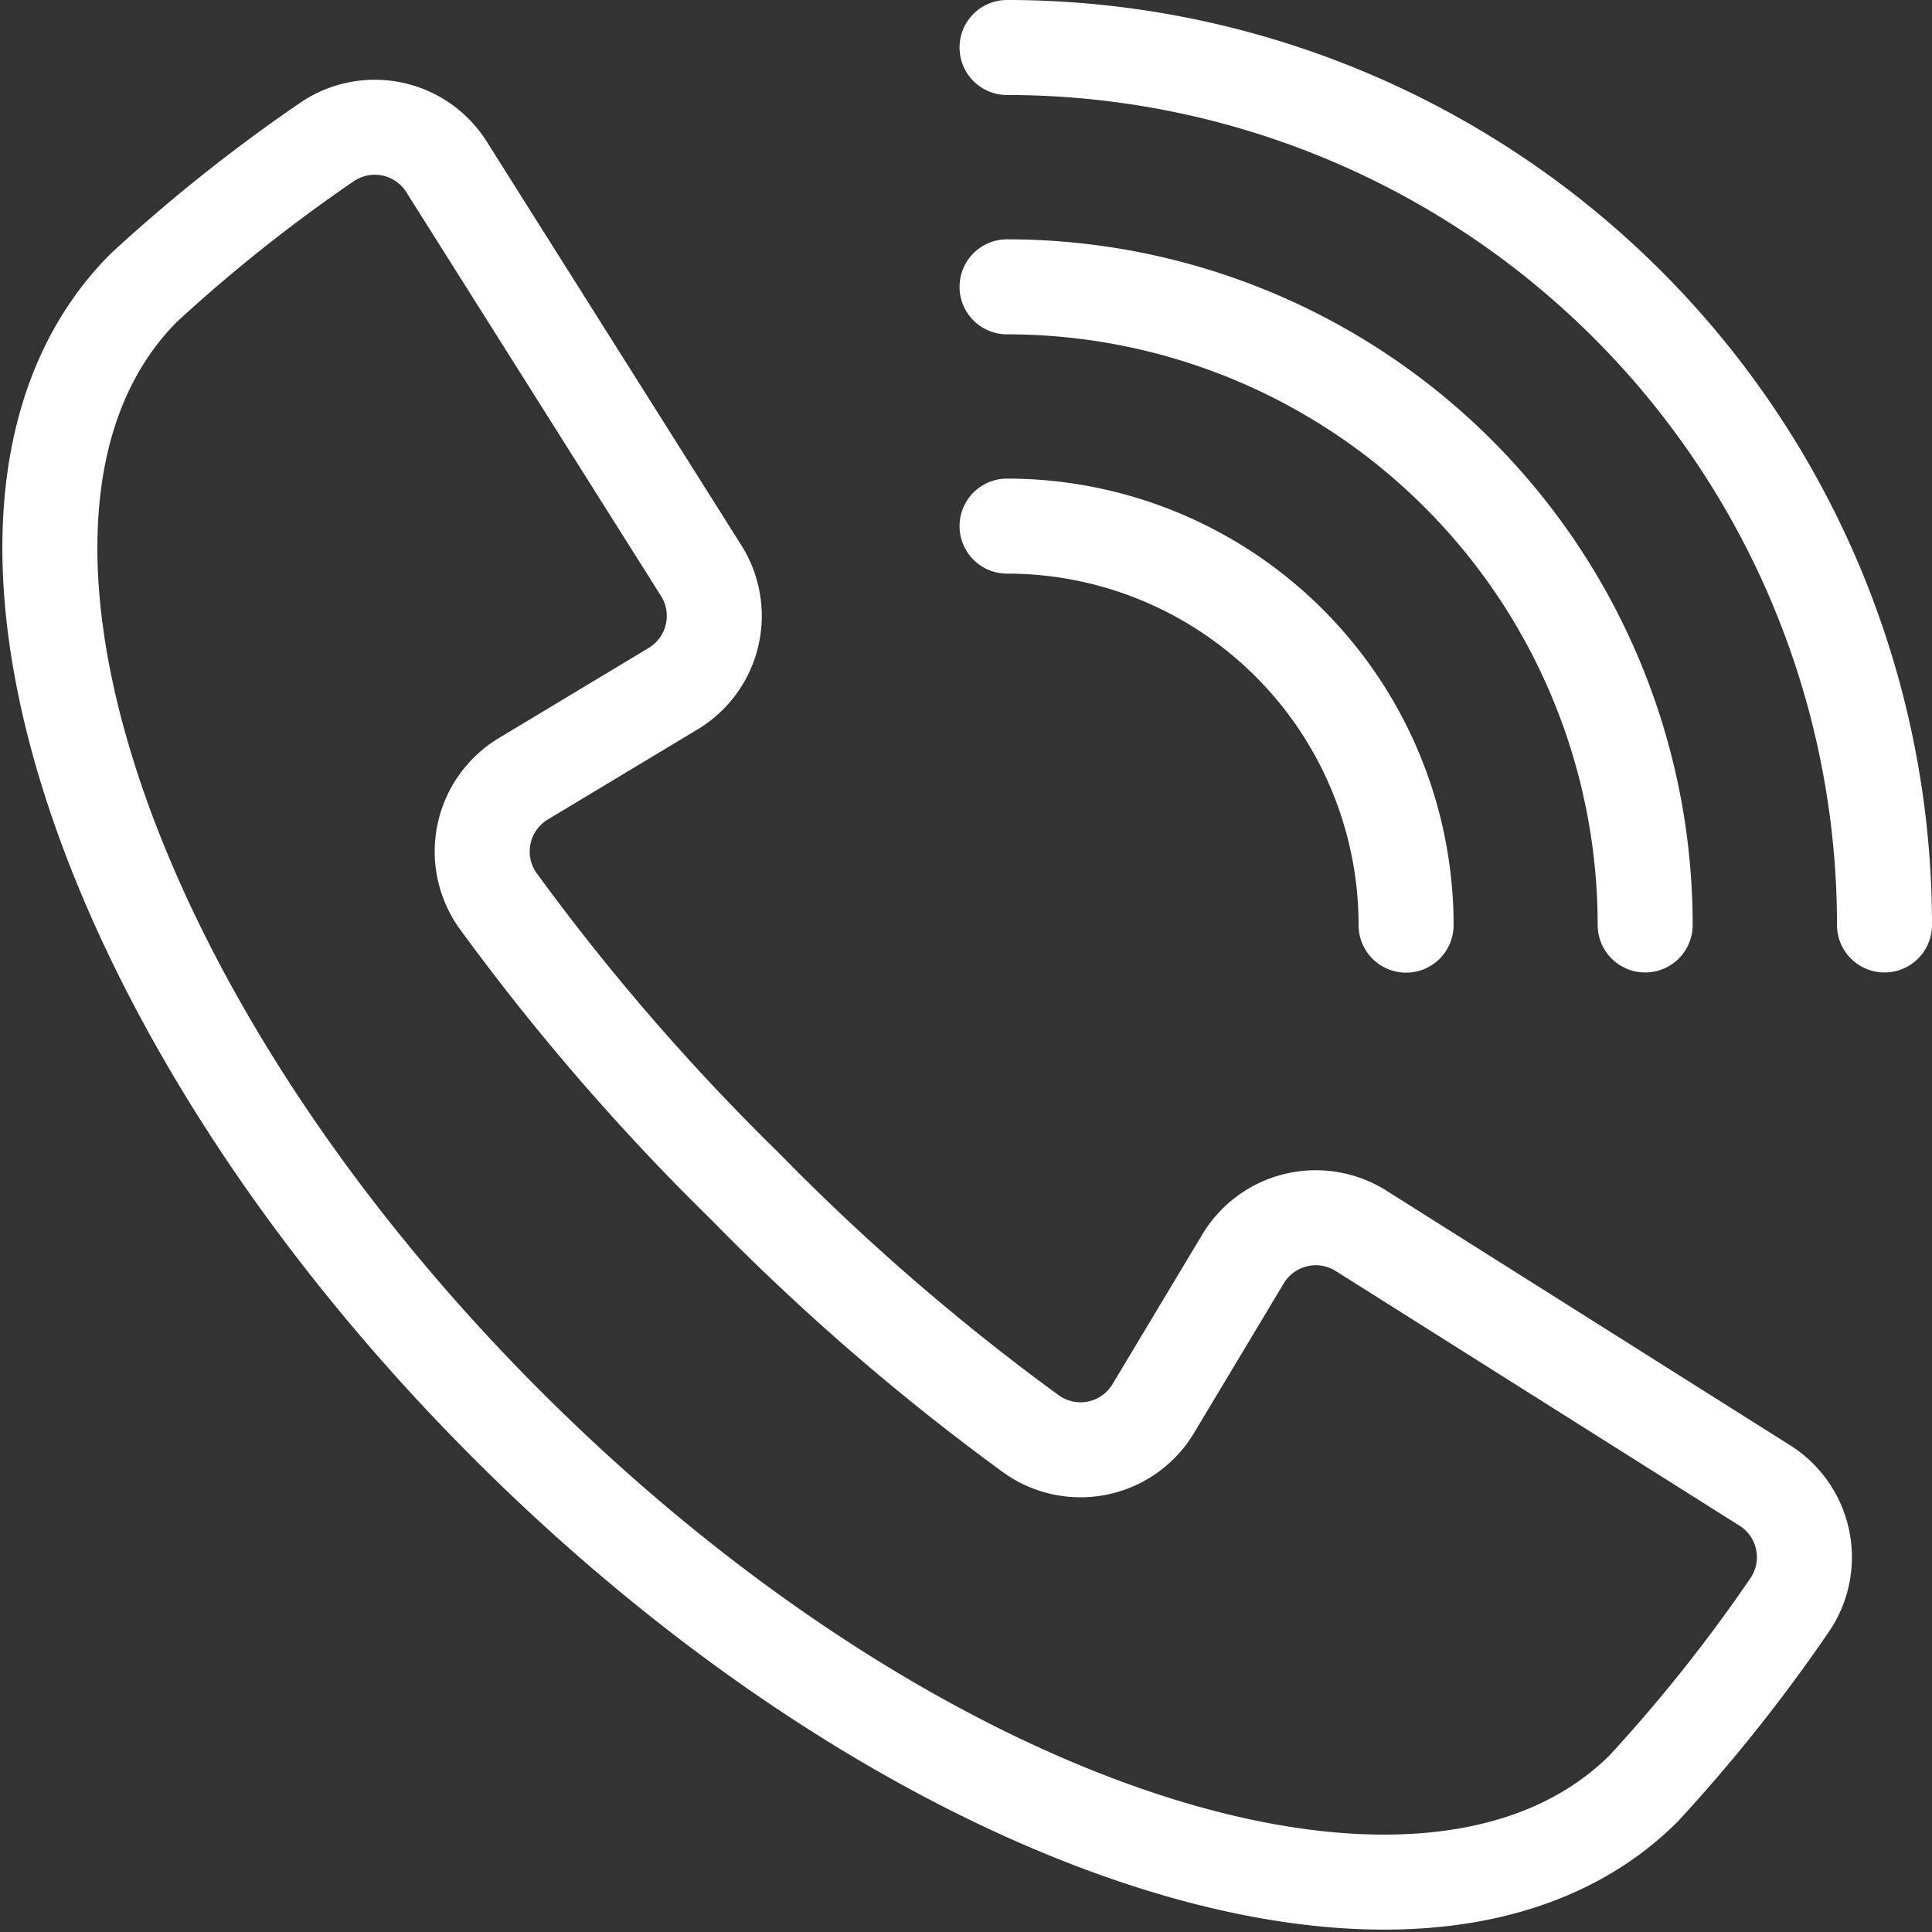
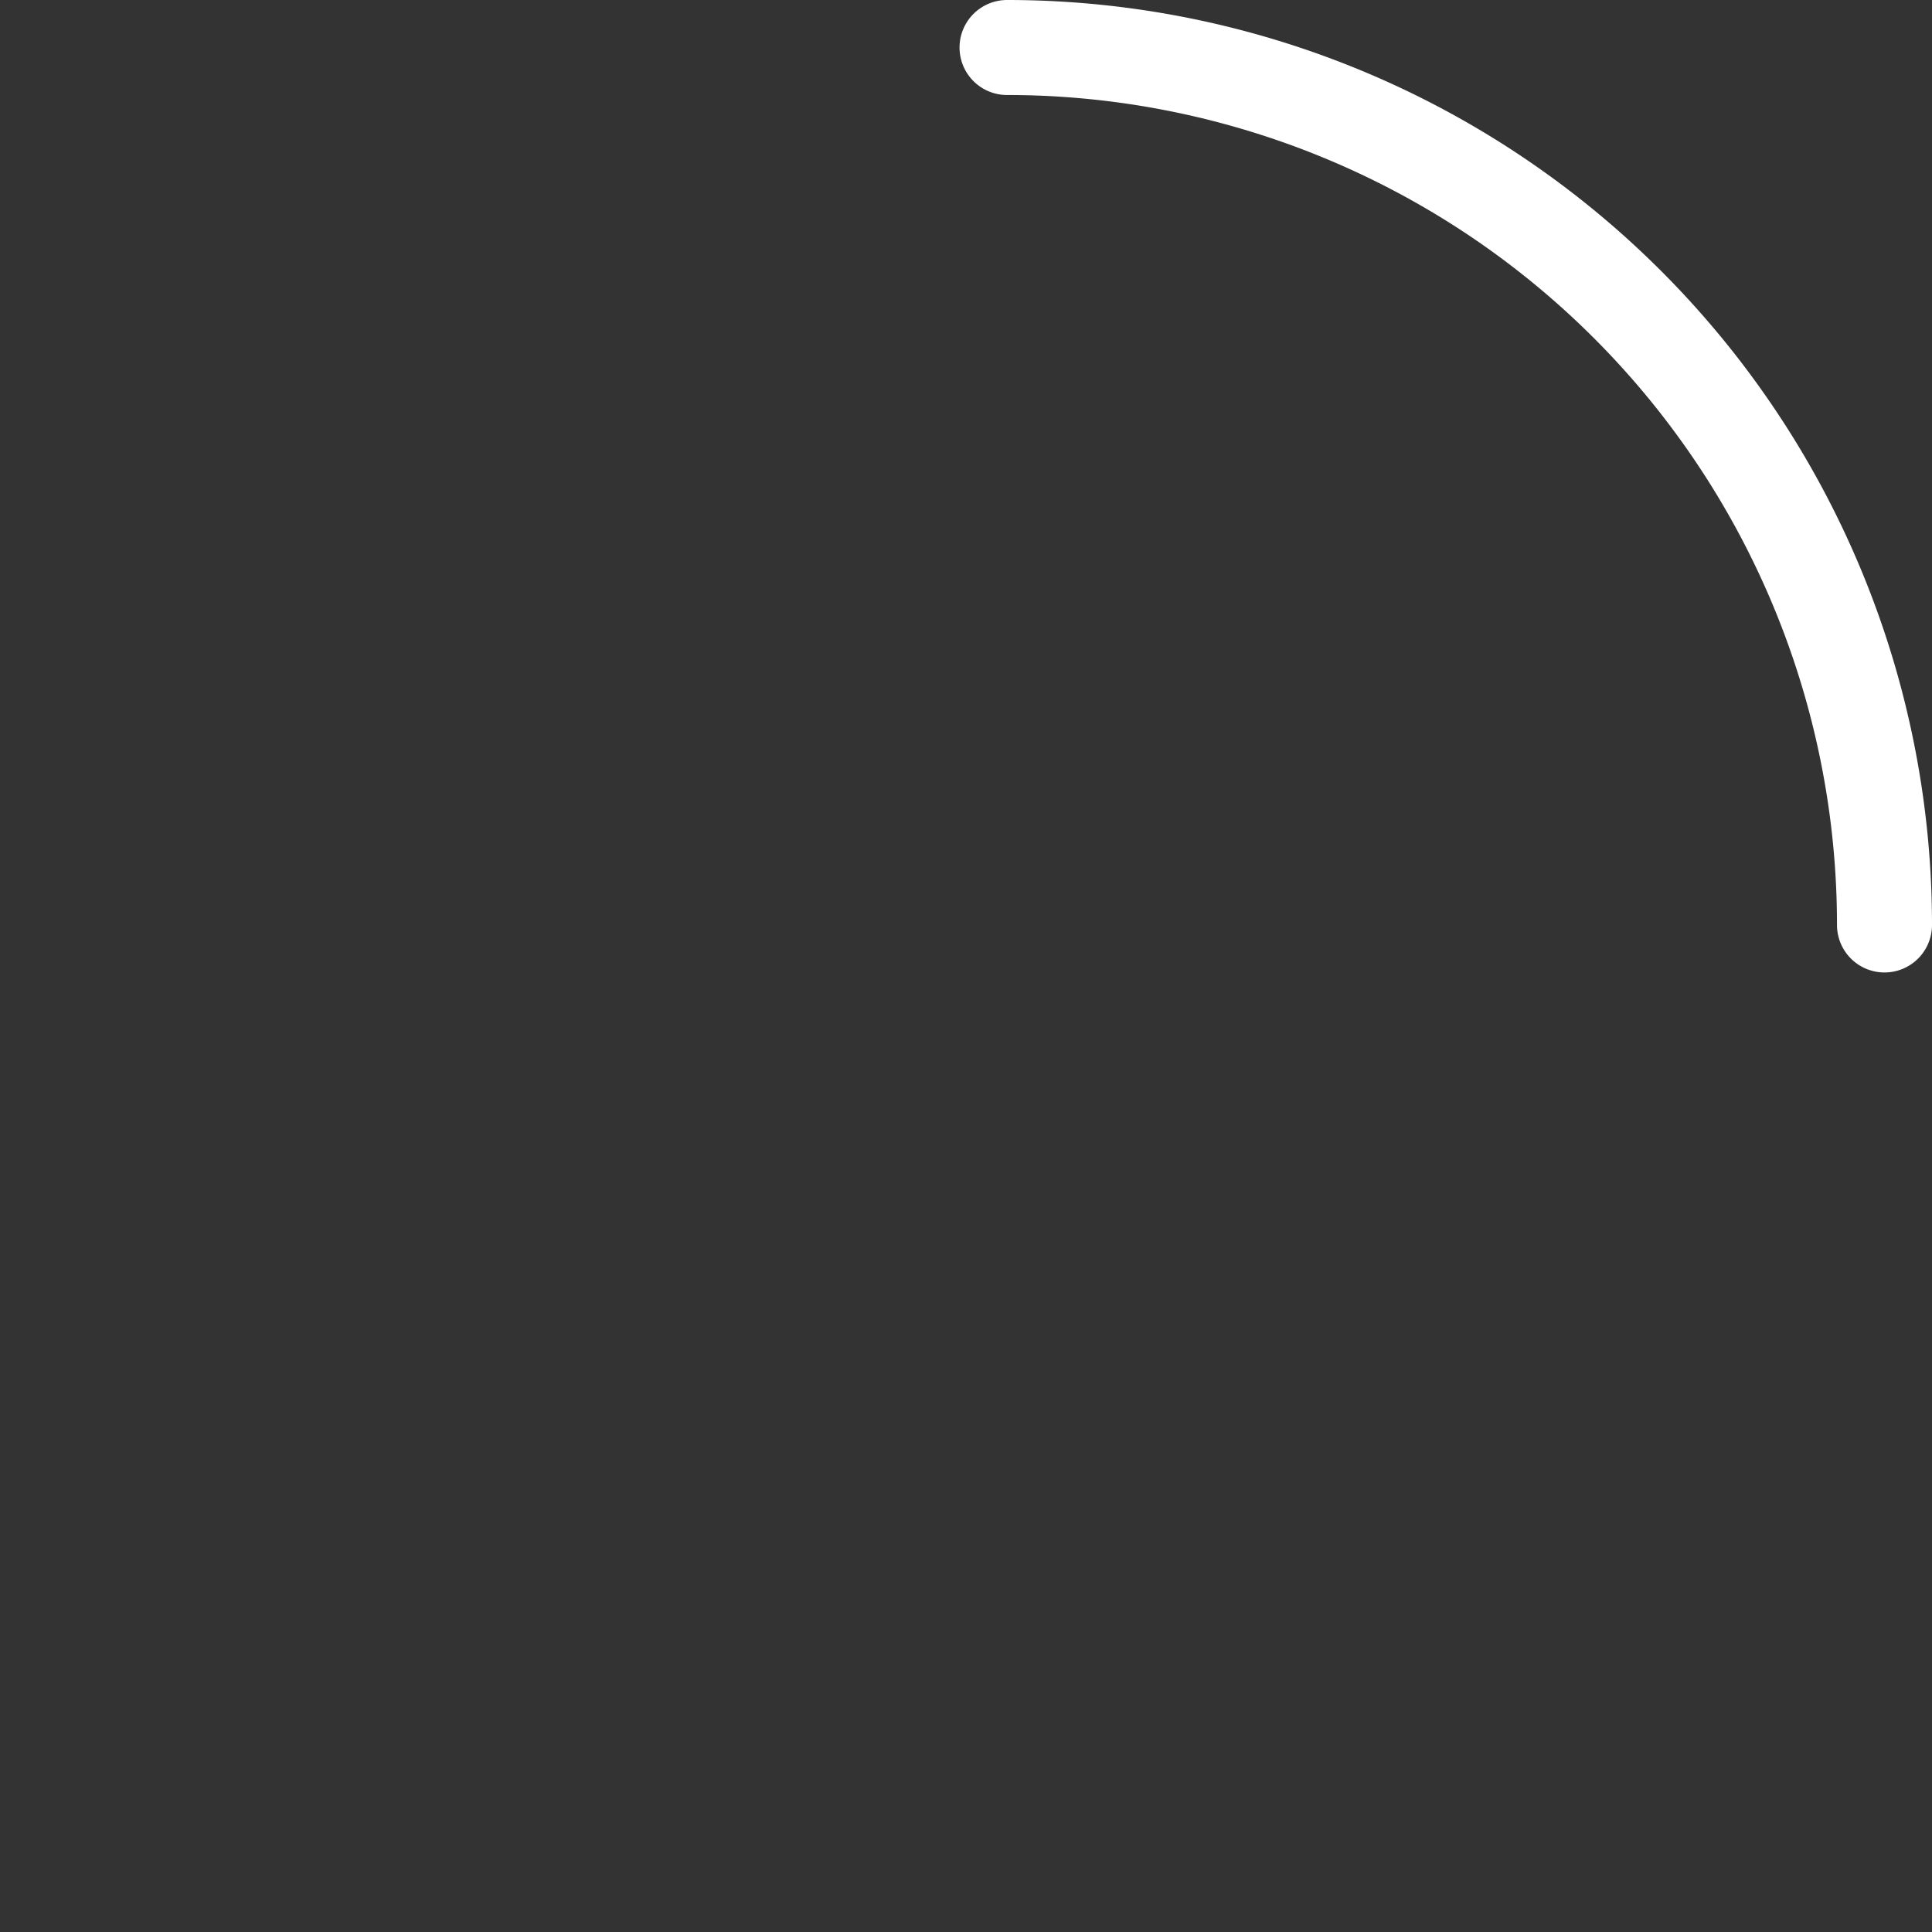
<svg xmlns="http://www.w3.org/2000/svg" width="40.67" height="40.67" viewBox="0 0 40.67 40.67">
  <rect x="0" y="0" width="40.67" height="40.67" fill="#333333" stroke="none" />
  <g id="Groupe_2997" data-name="Groupe 2997" transform="translate(0.21 0.232)">
    <path id="Tracé_30607" data-name="Tracé 30607" d="M25,1A18.471,18.471,0,0,1,43.471,19.471" transform="translate(-4.011 -0.232)" fill="none" stroke="#fff" stroke-linecap="round" stroke-linejoin="round" stroke-width="2" />
-     <path id="Tracé_30608" data-name="Tracé 30608" d="M25,7A13.433,13.433,0,0,1,38.433,20.433" transform="translate(-4.011 -1.194)" fill="none" stroke="#fff" stroke-linecap="round" stroke-linejoin="round" stroke-width="2" />
-     <path id="Tracé_30609" data-name="Tracé 30609" d="M25,13a8.4,8.4,0,0,1,8.4,8.4" transform="translate(-4.011 -2.157)" fill="none" stroke="#fff" stroke-linecap="round" stroke-linejoin="round" stroke-width="2" />
-     <path id="Tracé_30610" data-name="Tracé 30610" d="M10.627,30.315C1.905,21.593-1.518,10.875,2.981,6.375A33.927,33.927,0,0,1,6.808,3.328a1.785,1.785,0,0,1,2.542.506l5.361,8.5a1.787,1.787,0,0,1-.594,2.486L10.975,16.71a1.786,1.786,0,0,0-.554,2.556A47.848,47.848,0,0,0,15.64,25.3a47.848,47.848,0,0,0,6.035,5.22,1.786,1.786,0,0,0,2.556-.554l1.885-3.143A1.787,1.787,0,0,1,28.6,26.23l8.5,5.361a1.785,1.785,0,0,1,.506,2.542,33.926,33.926,0,0,1-3.047,3.827C30.066,42.459,19.348,39.036,10.627,30.315Z" transform="translate(-0.16 -0.553)" fill="none" stroke="#fff" stroke-linejoin="round" stroke-width="2" />
  </g>
</svg>